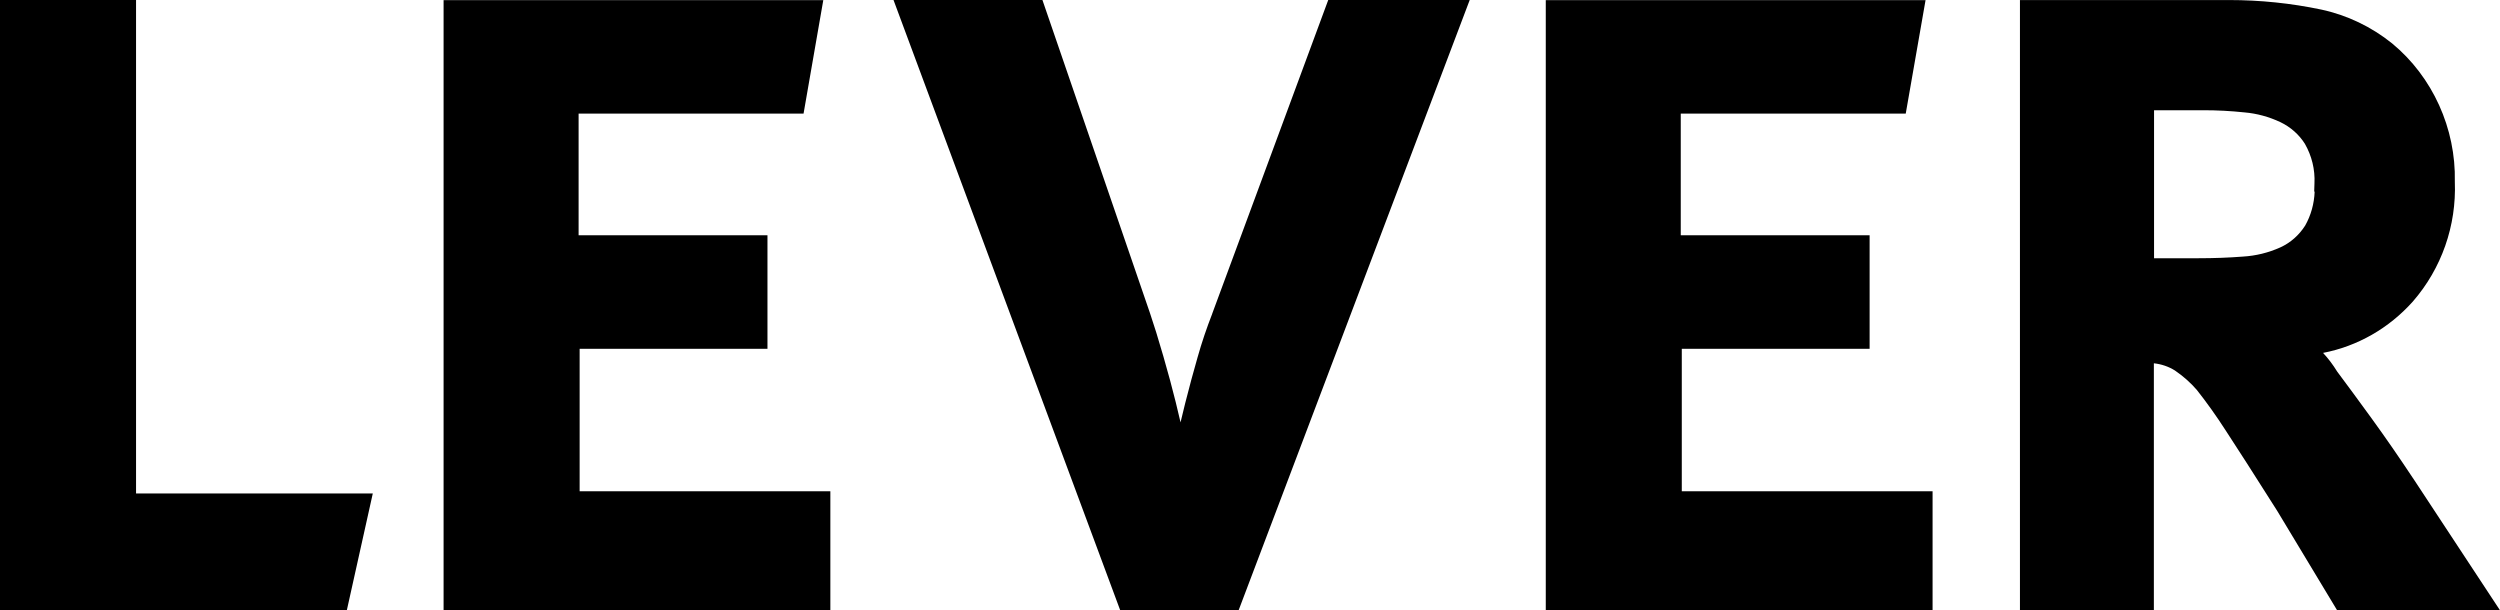
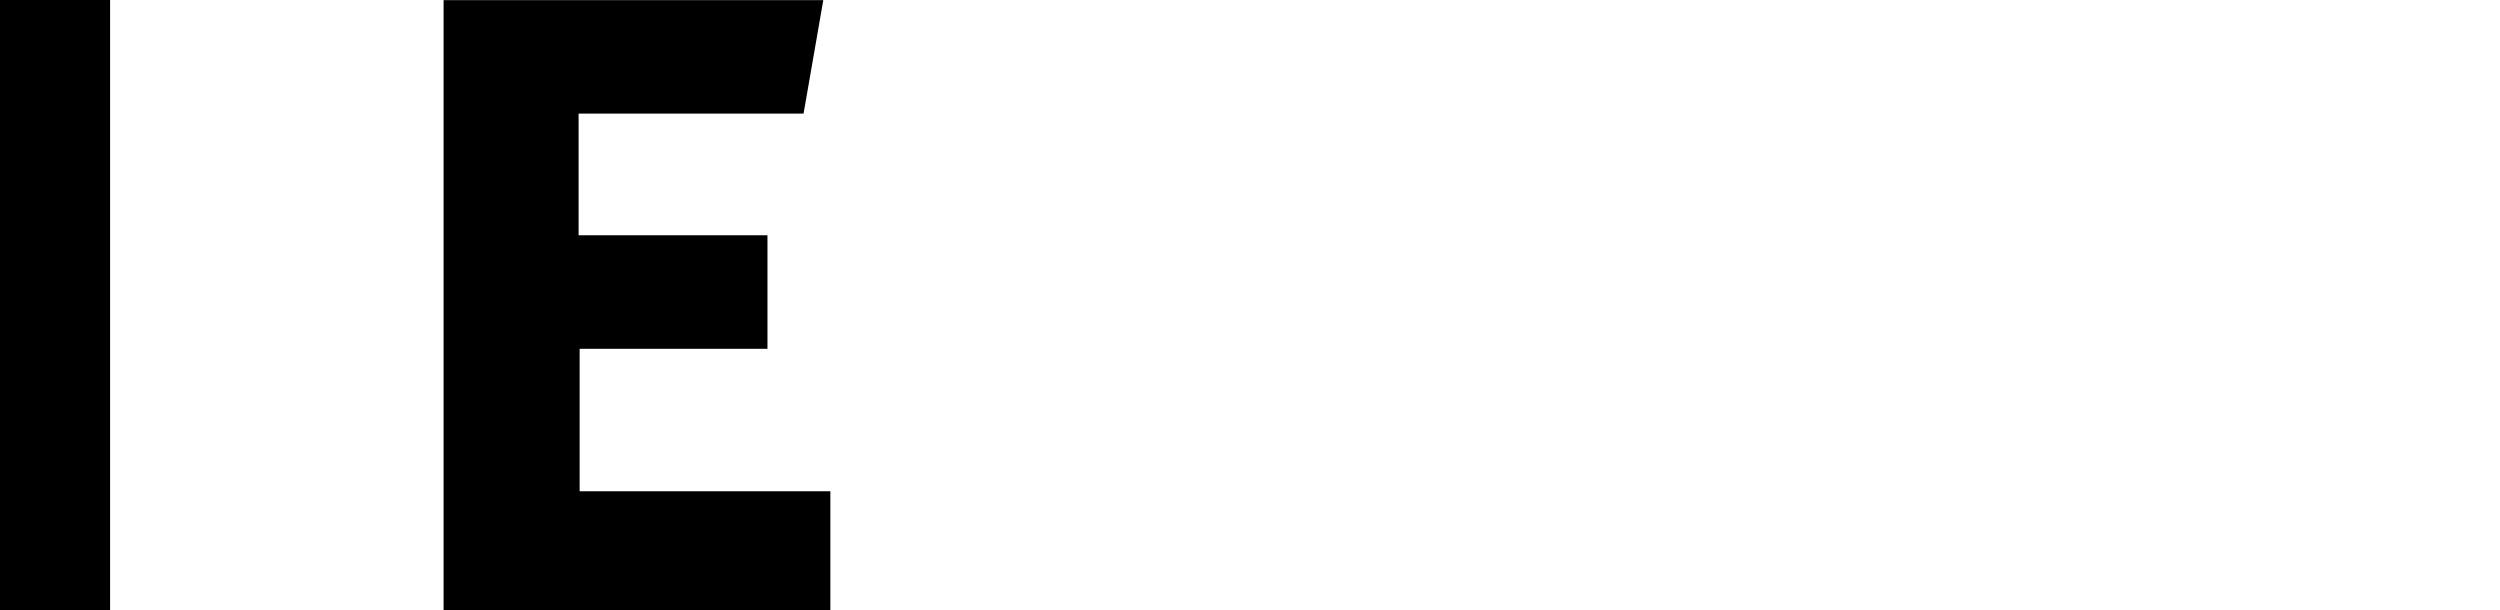
<svg xmlns="http://www.w3.org/2000/svg" id="Layer_2" viewBox="0 0 654.72 159.86">
  <g id="Layer_1-2" data-name="Layer_1">
    <path d="M151.8,91.34h49.19v-29.72h-49.46v-31.86h58.91L215.61.04h-99.44v159.78h101.29v-31.17h-65.66v-37.31Z" />
-     <path d="M631.93,125.23c-3.61-5.45-7.24-10.7-10.8-15.61-3.62-4.98-6.63-9.08-9.06-12.32-1.09-1.78-2.32-3.41-3.69-4.88,8.99-1.74,17.22-6.41,23.52-13.46,7.54-8.68,11.44-19.86,10.99-31.38.31-13.92-5.82-27.45-16.4-36.19-5.41-4.37-11.84-7.45-18.6-8.89-7.91-1.66-16.02-2.49-24.14-2.49-.62,0-1.25,0-1.85.01h-52.9v159.82h35.07v-64.7c1.97.21,3.88.86,5.52,1.89,2.17,1.48,4.11,3.21,5.71,5.06,2.58,3.26,5.13,6.84,7.58,10.64,3.04,4.63,7.46,11.54,13.5,21.07l15.67,26h42.65l-22.78-34.6h-.01ZM564.09,28.87h13.06c3.49,0,6.99.18,10.7.57,3.19.28,6.35,1.13,9.38,2.56,2.65,1.27,4.87,3.25,6.38,5.64,1.82,3.17,2.7,6.76,2.52,10.38l-.07,2.16h.12c-.12,3.18-.98,6.23-2.48,8.89-1.61,2.53-3.87,4.52-6.51,5.72-3.13,1.41-6.43,2.21-9.82,2.41-3.7.29-7.6.43-11.57.43h-11.68V28.86h-.03Z" />
-     <path d="M35.63,0H0v159.82h90.83l6.8-30.59h-62V0Z" />
-     <path d="M440.45,91.34h49.18v-29.72h-49.46v-31.86h58.92L504.28.04h-99.46v159.78h101.3v-31.17h-65.68v-37.31Z" />
-     <path d="M317.47,82.16c-1.46,3.75-2.73,7.48-3.84,11.42-1.1,3.82-2.16,7.74-3.24,12.01-.45,1.82-.86,3.5-1.22,5.02-.37-1.55-.77-3.29-1.26-5.29-.9-3.63-1.95-7.56-3.24-12.01-1.32-4.57-2.47-8.28-3.51-11.33L273,0h-39l59.37,159.82h31.01L384.9,0h-37.05l-30.39,82.16h.01Z" />
+     <path d="M35.63,0H0v159.82h90.83h-62V0Z" />
  </g>
</svg>